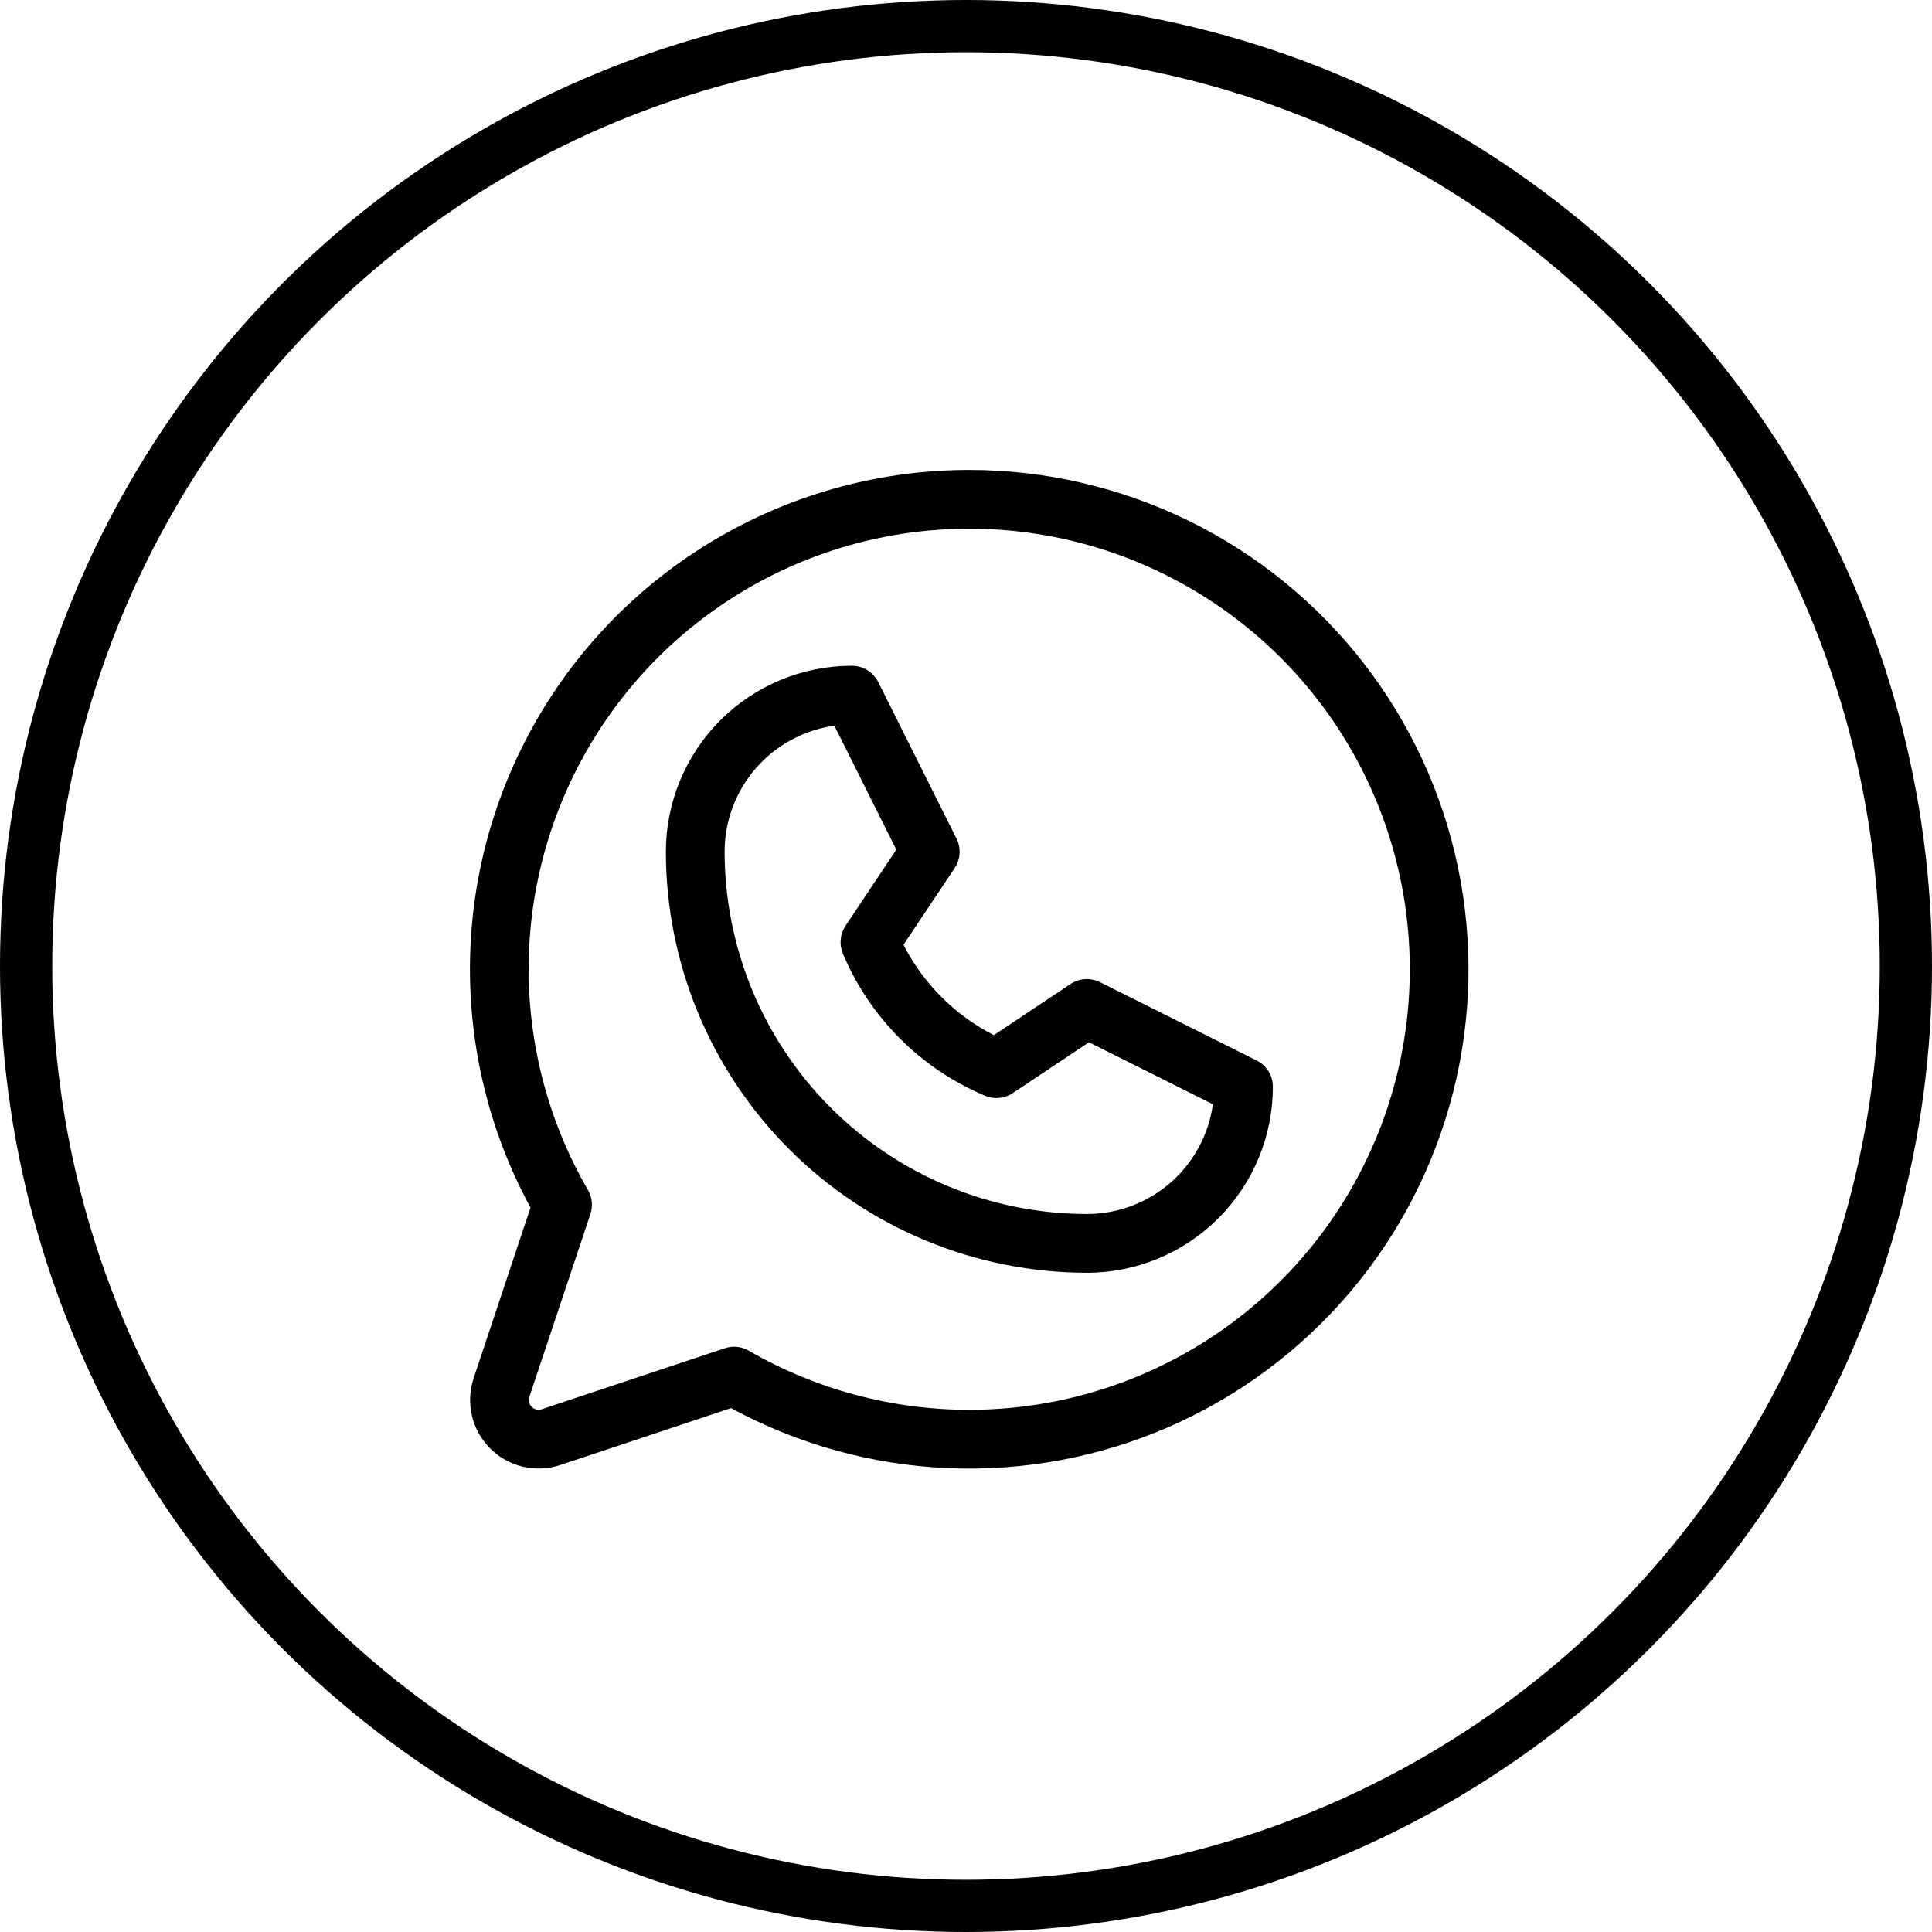
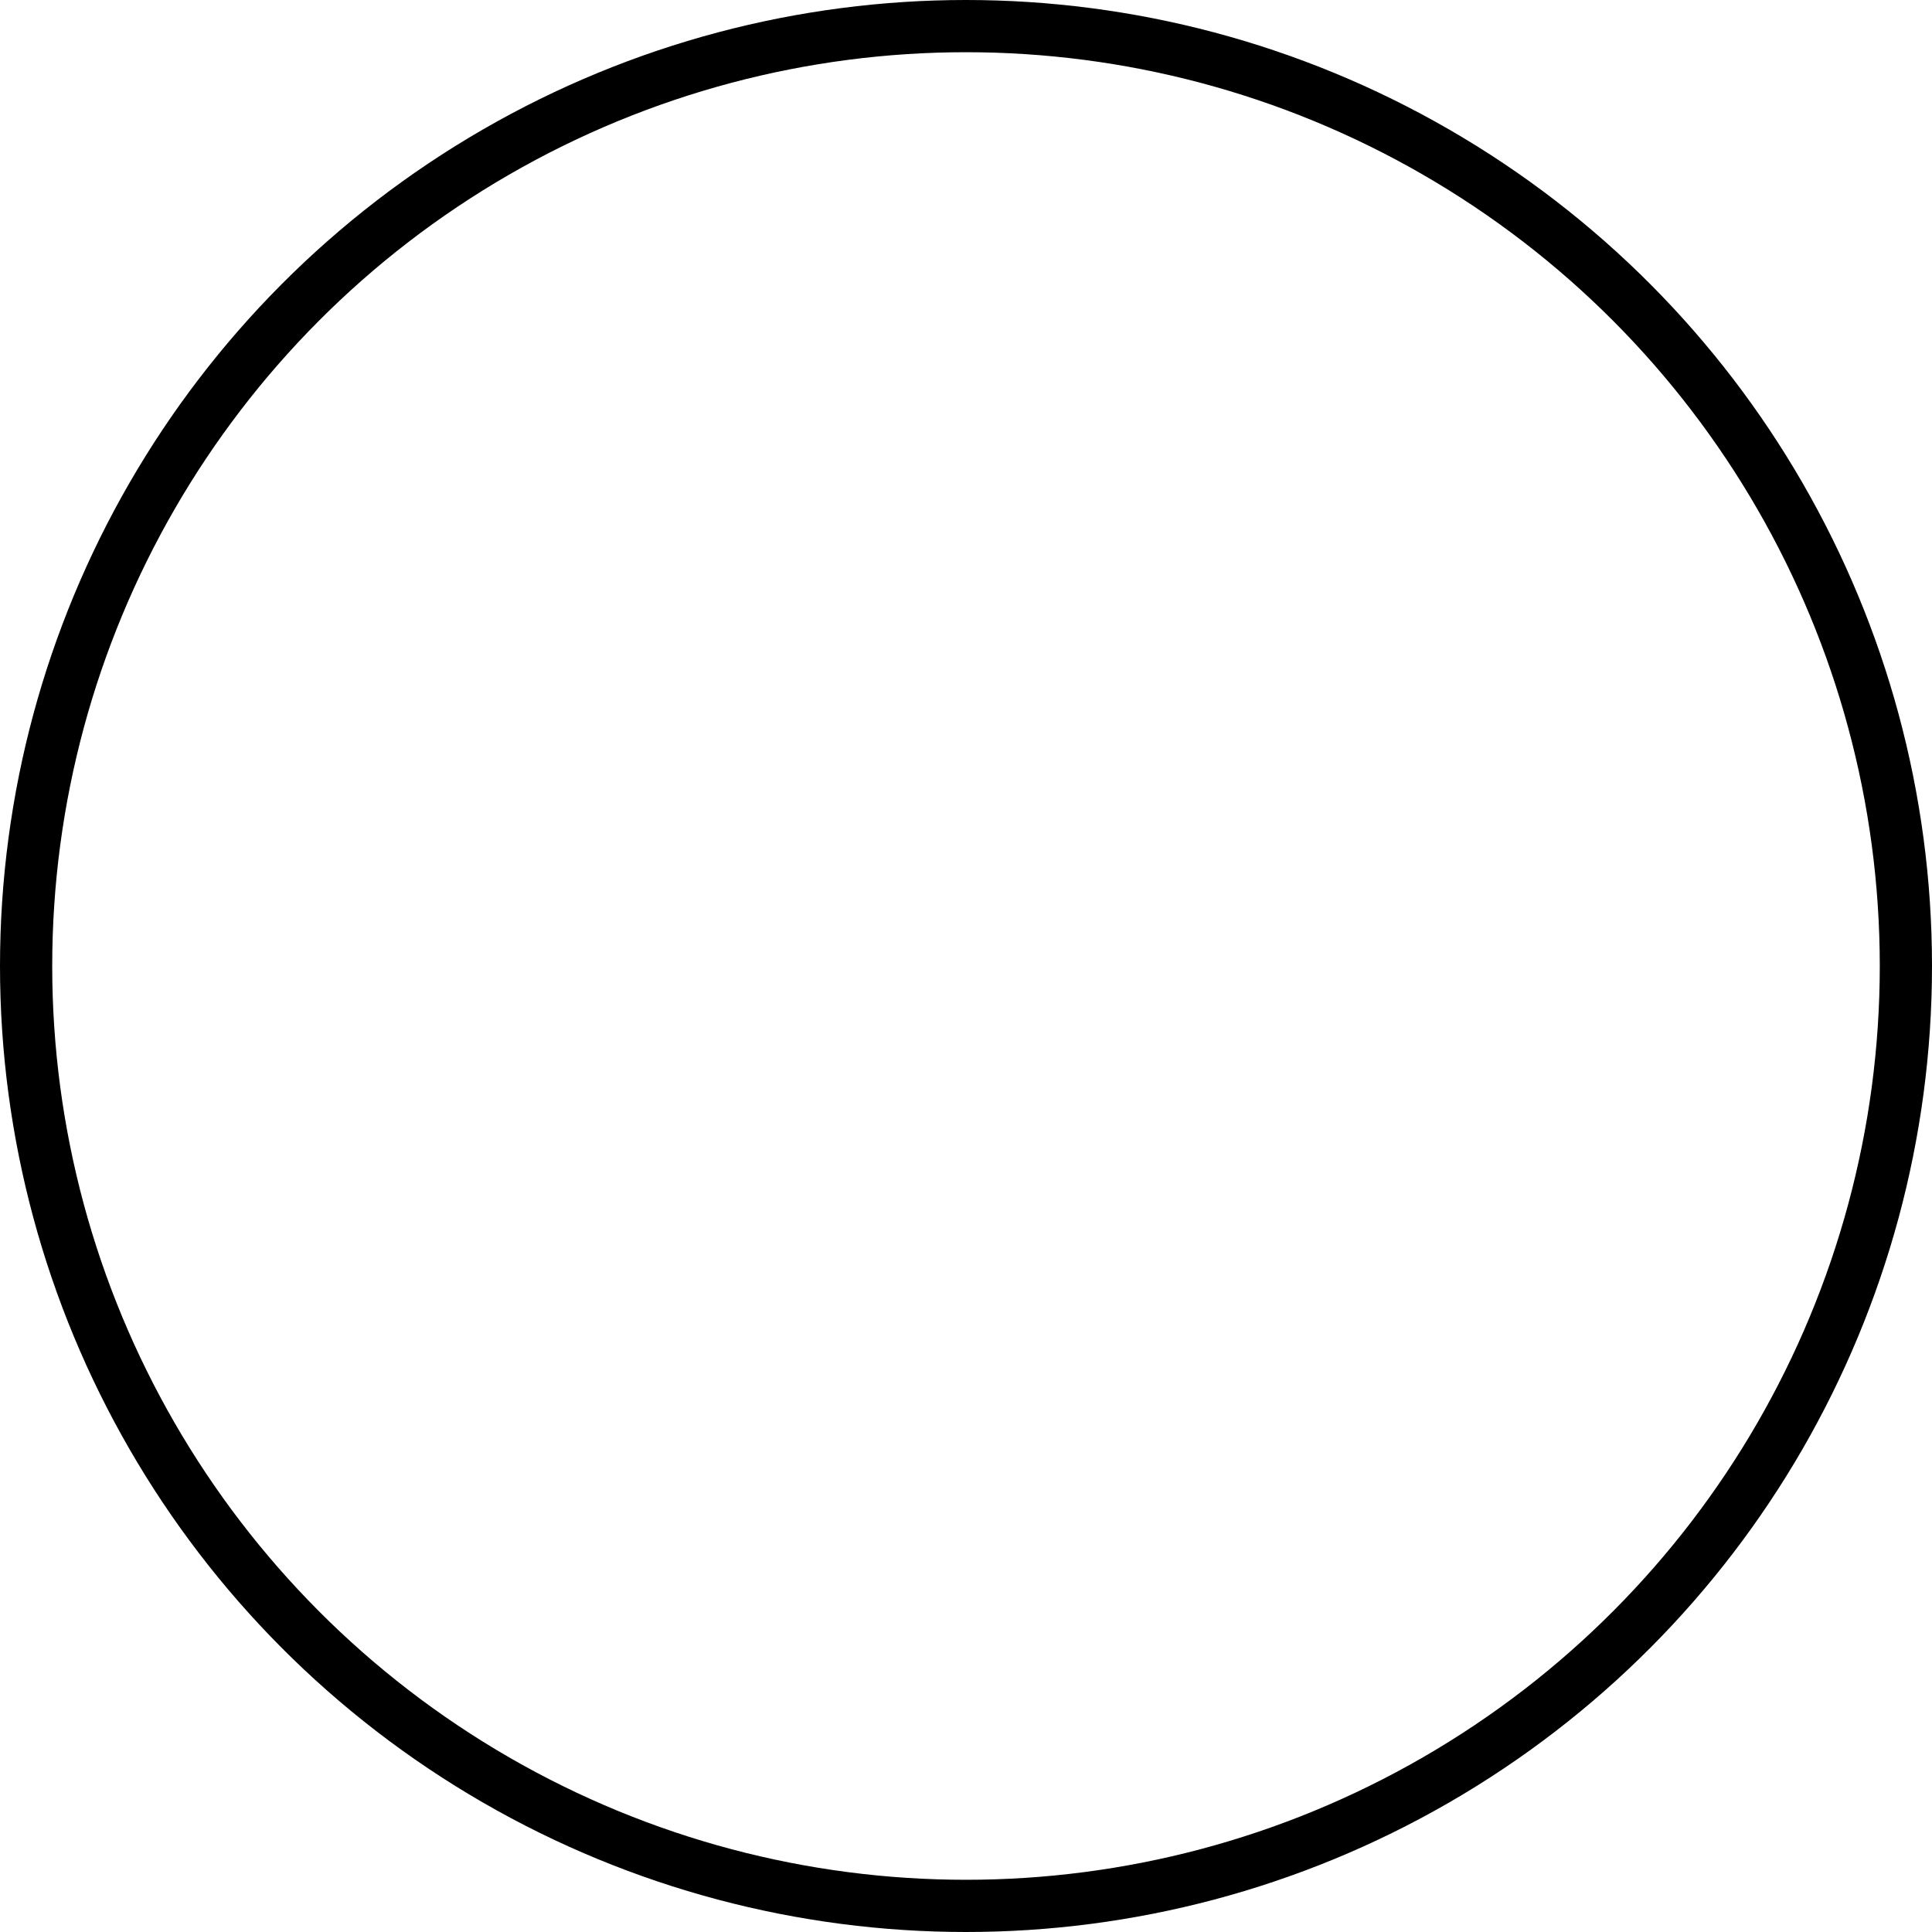
<svg xmlns="http://www.w3.org/2000/svg" width="74" height="74" viewBox="0 0 74 74" fill="none">
  <circle cx="37" cy="37" r="36" stroke="black" stroke-width="2" />
-   <path d="M48.132 40.618L42.132 37.618C41.954 37.53 41.757 37.49 41.559 37.503C41.362 37.515 41.171 37.58 41.007 37.689L38.066 39.649C36.578 38.887 35.367 37.676 34.605 36.188L36.566 33.249C36.676 33.085 36.741 32.894 36.753 32.696C36.766 32.499 36.726 32.302 36.638 32.124L33.638 26.124C33.544 25.937 33.401 25.779 33.222 25.668C33.044 25.558 32.839 25.5 32.629 25.5C30.739 25.5 28.927 26.251 27.591 27.587C26.255 28.923 25.504 30.735 25.504 32.625C25.509 36.9 27.209 40.999 30.232 44.022C33.255 47.045 37.354 48.745 41.629 48.75C43.519 48.75 45.331 47.999 46.667 46.663C48.003 45.327 48.754 43.515 48.754 41.625C48.754 41.416 48.696 41.211 48.586 41.033C48.476 40.855 48.319 40.712 48.132 40.618ZM41.629 46.5C37.95 46.495 34.424 45.032 31.823 42.431C29.222 39.83 27.759 36.303 27.754 32.625C27.754 31.448 28.18 30.312 28.952 29.424C29.725 28.537 30.792 27.959 31.958 27.797L34.331 32.544L32.383 35.466C32.281 35.62 32.218 35.797 32.201 35.981C32.183 36.165 32.211 36.35 32.282 36.521C33.317 38.981 35.273 40.937 37.733 41.972C37.904 42.043 38.089 42.071 38.273 42.053C38.457 42.036 38.634 41.973 38.788 41.871L41.71 39.922L46.457 42.296C46.295 43.462 45.717 44.529 44.83 45.302C43.942 46.074 42.806 46.5 41.629 46.5ZM37.129 18C33.814 17.999 30.555 18.86 27.673 20.499C24.791 22.138 22.384 24.497 20.689 27.347C18.994 30.196 18.068 33.437 18.004 36.752C17.939 40.066 18.737 43.341 20.32 46.254L18.141 52.792C17.987 53.255 17.964 53.751 18.076 54.226C18.188 54.7 18.43 55.134 18.775 55.479C19.12 55.824 19.554 56.066 20.028 56.178C20.503 56.29 20.999 56.267 21.462 56.113L28 53.934C30.559 55.323 33.402 56.109 36.311 56.233C39.22 56.356 42.119 55.814 44.787 54.647C47.455 53.479 49.821 51.718 51.705 49.498C53.589 47.278 54.941 44.657 55.658 41.834C56.375 39.012 56.438 36.063 55.842 33.213C55.247 30.363 54.008 27.686 52.221 25.387C50.434 23.088 48.145 21.227 45.53 19.947C42.914 18.667 40.041 18.001 37.129 18ZM37.129 54C34.163 54.001 31.248 53.219 28.68 51.735C28.509 51.637 28.315 51.584 28.118 51.583C27.997 51.584 27.877 51.603 27.762 51.641L20.751 53.977C20.685 53.999 20.614 54.003 20.546 53.987C20.478 53.971 20.416 53.936 20.367 53.887C20.318 53.838 20.283 53.776 20.267 53.708C20.251 53.64 20.255 53.569 20.276 53.503L22.613 46.5C22.663 46.349 22.681 46.188 22.665 46.03C22.649 45.871 22.599 45.717 22.519 45.579C20.658 42.364 19.909 38.624 20.39 34.94C20.872 31.256 22.555 27.834 25.18 25.204C27.804 22.574 31.224 20.884 34.907 20.396C38.59 19.908 42.331 20.649 45.55 22.505C48.769 24.36 51.286 27.226 52.71 30.657C54.134 34.089 54.386 37.895 53.426 41.484C52.466 45.073 50.349 48.245 47.402 50.508C44.456 52.771 40.844 53.999 37.129 54Z" fill="black" />
</svg>